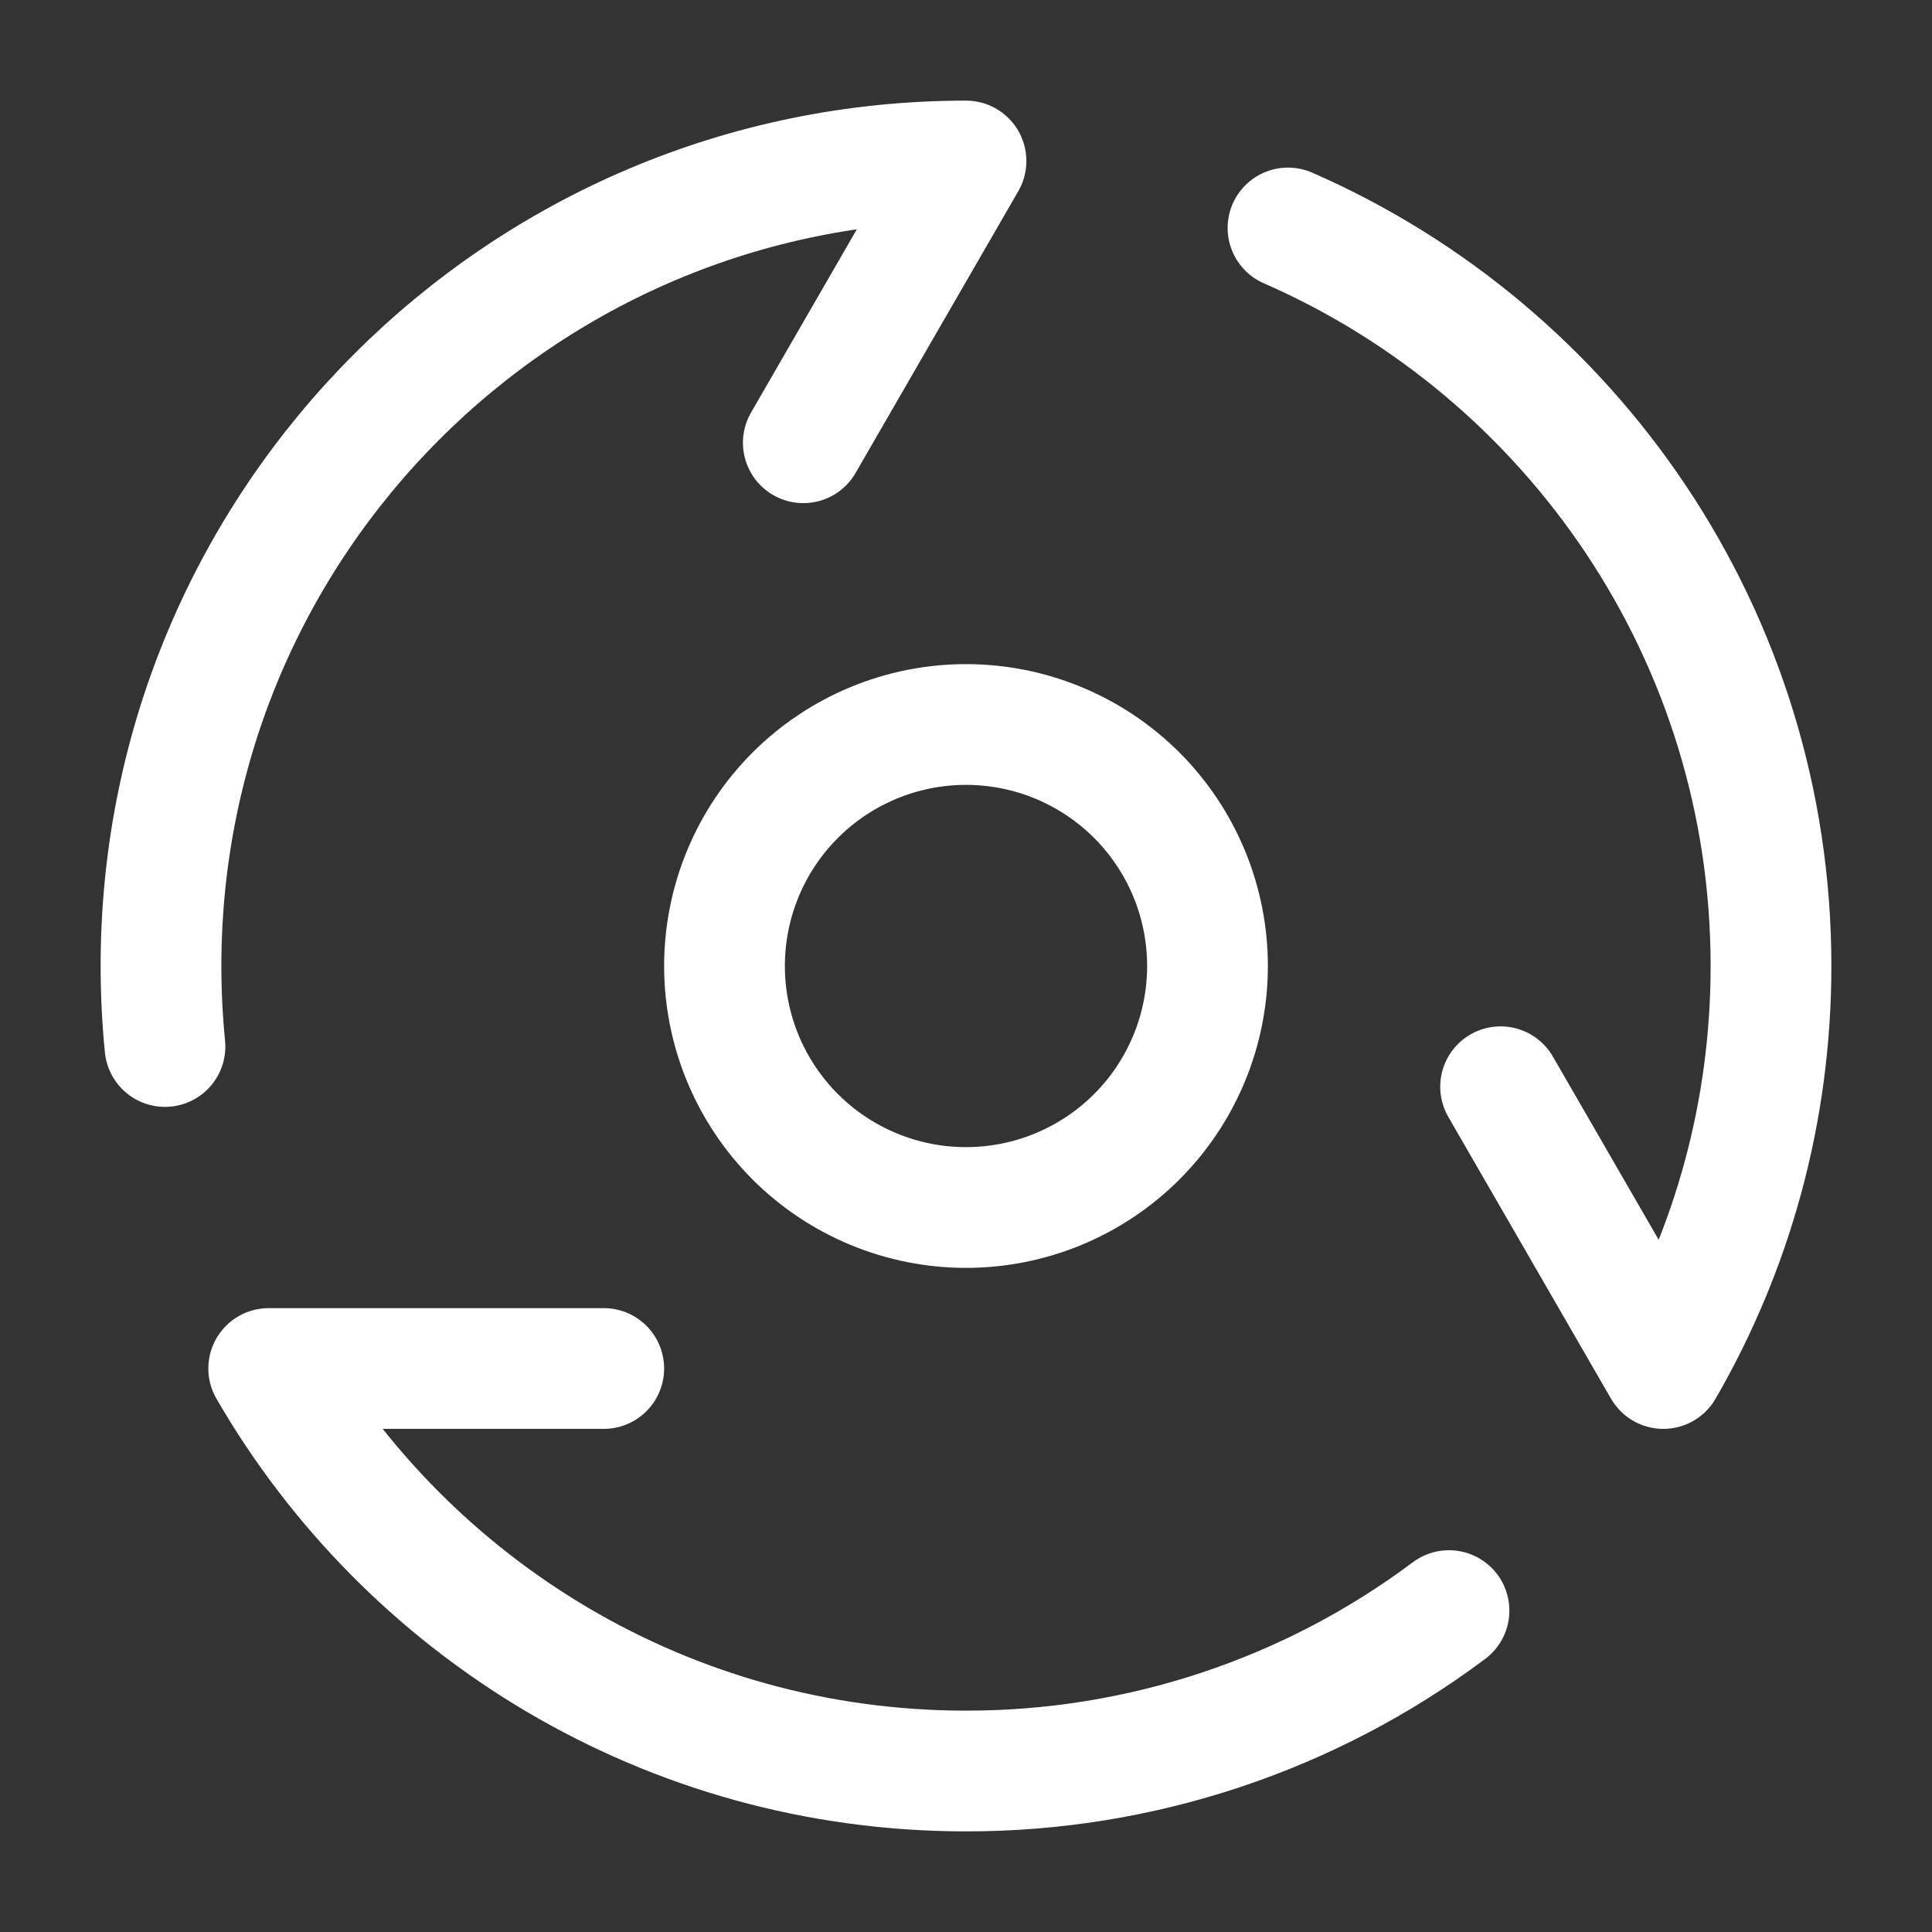
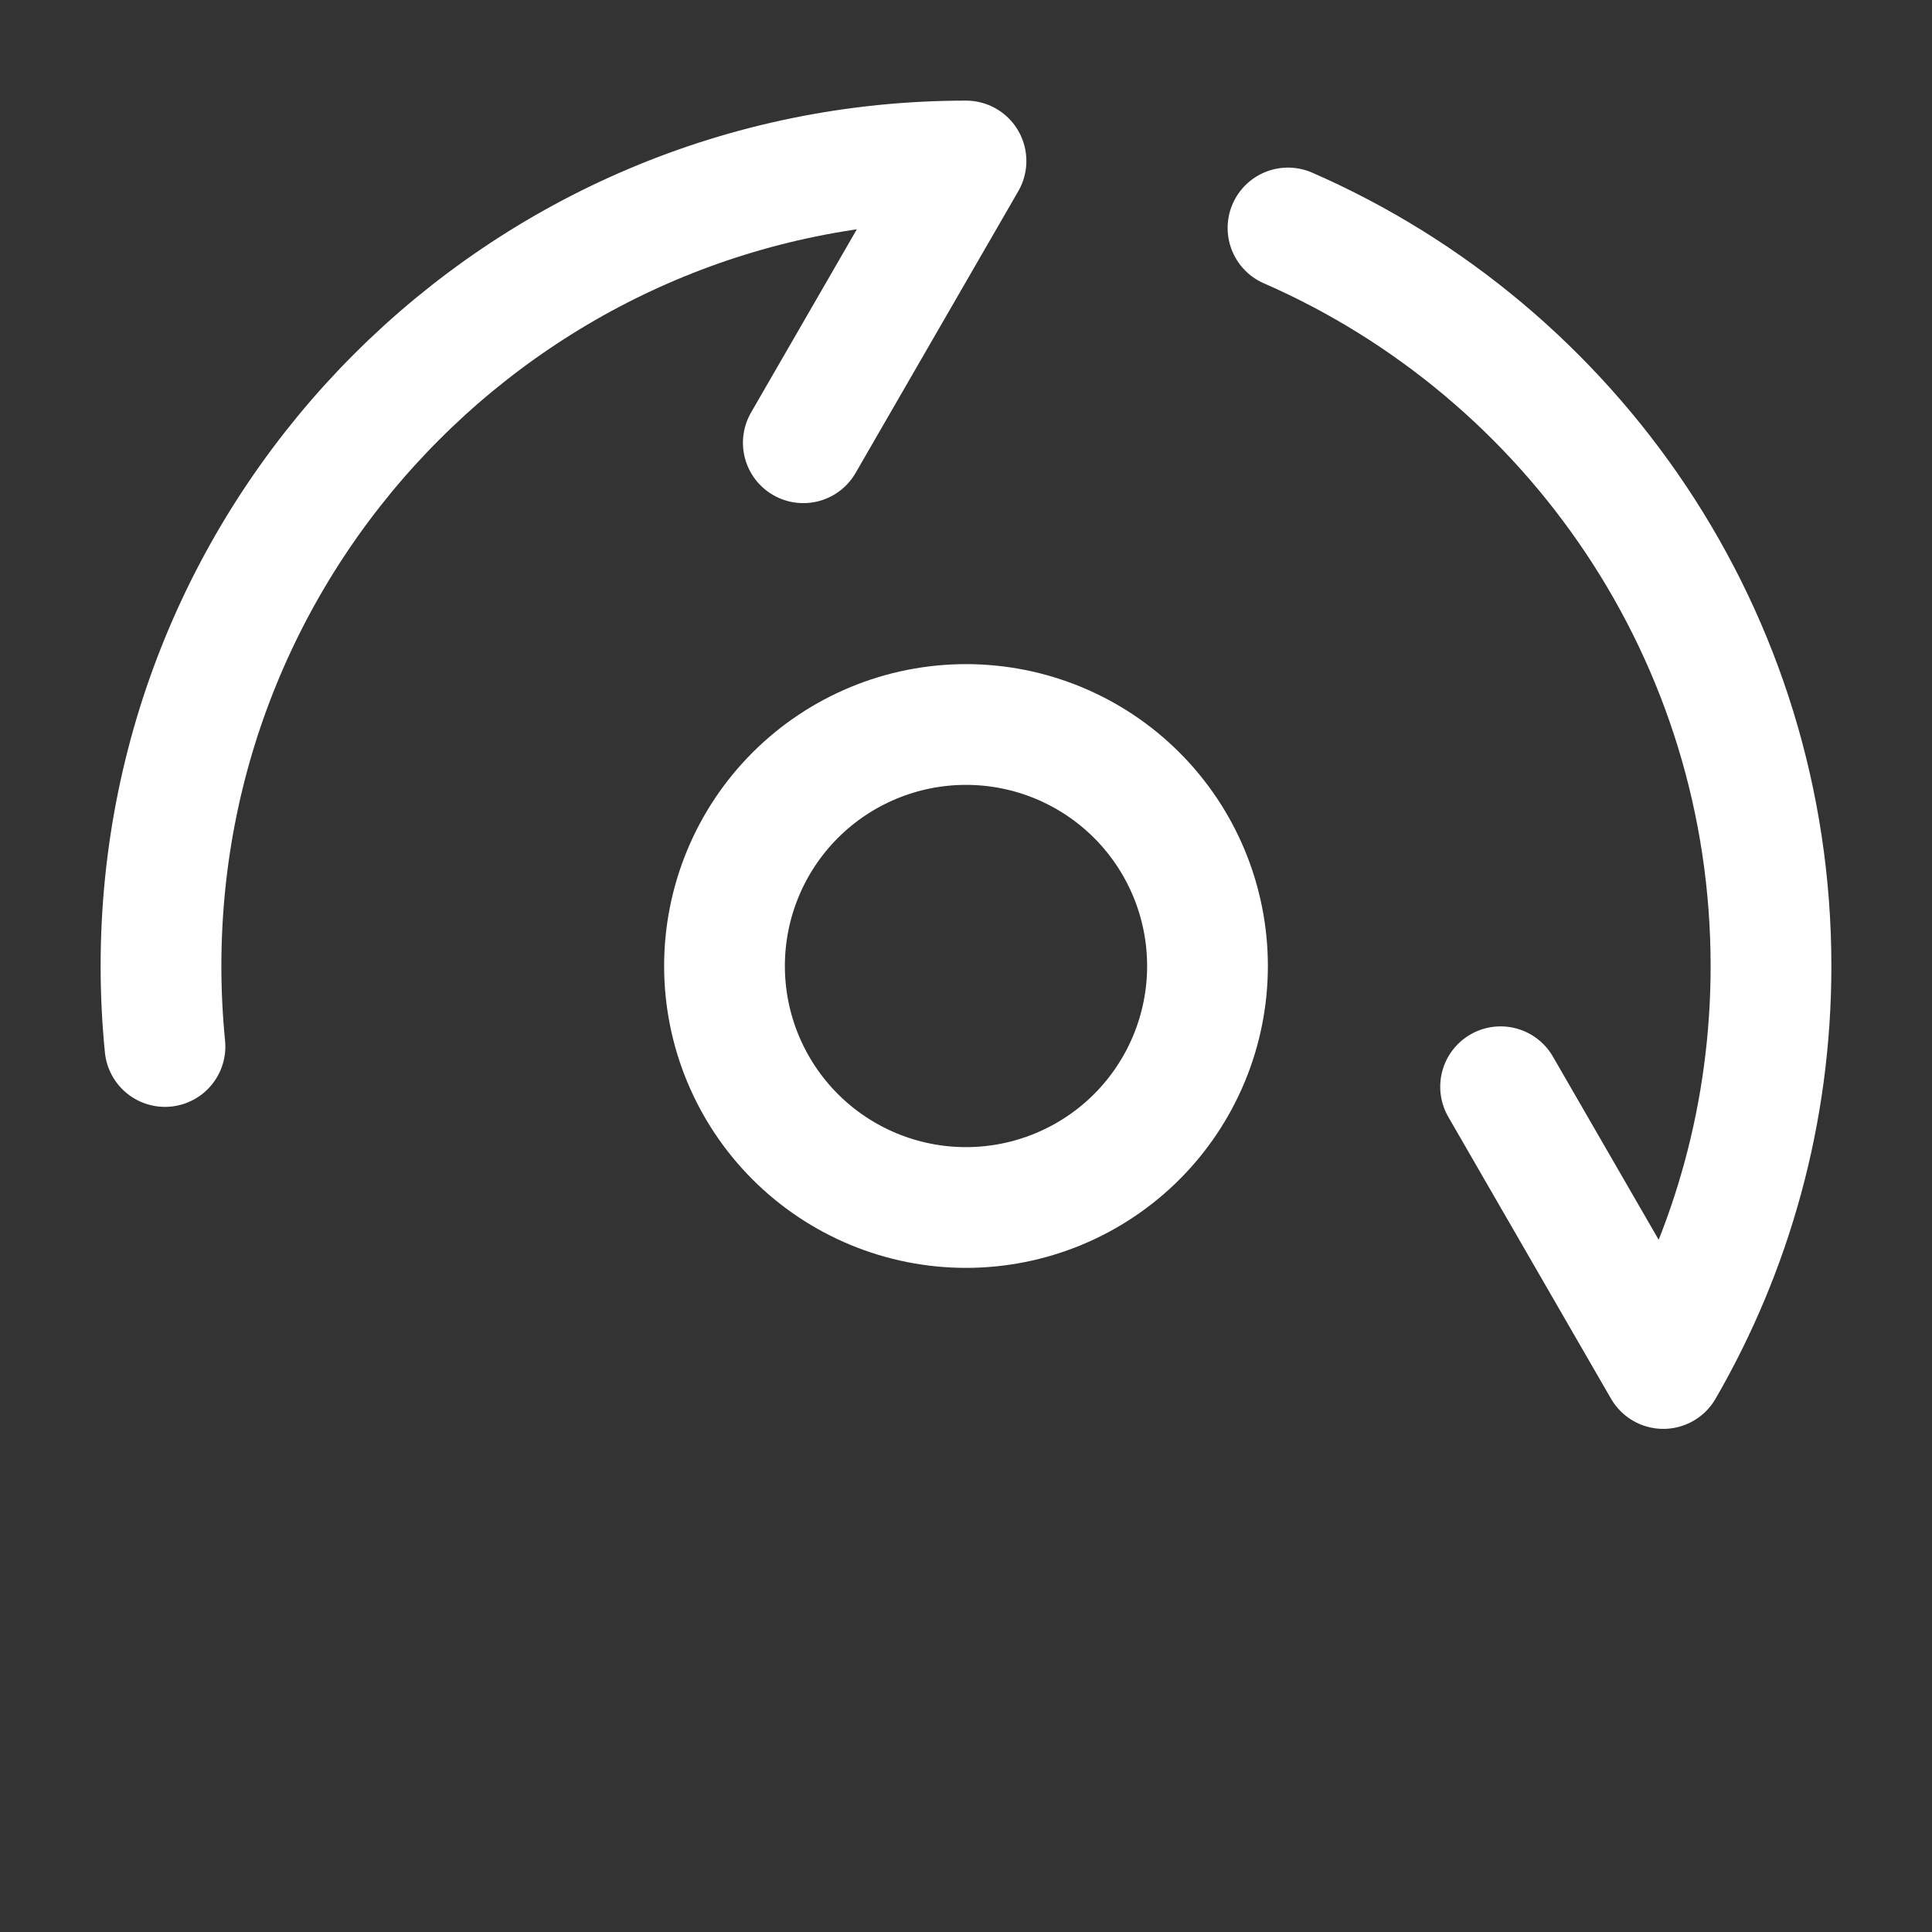
<svg xmlns="http://www.w3.org/2000/svg" width="48" height="48" viewBox="0 0 48 48" fill="none">
  <rect x="0" y="0" width="48" height="48" fill="#333333" stroke="none" />
-   <path d="M36 40.015C32.537 42.607 28.326 44.005 24 44C16.597 44 10.134 39.978 6.676 34H15" stroke="white" stroke-width="3" stroke-linecap="round" stroke-linejoin="round" />
  <path d="M32 5.664C39.064 8.75 44 15.8 44 24C44 27.643 43.026 31.058 41.324 34L37.282 27" stroke="white" stroke-width="3" stroke-linecap="round" stroke-linejoin="round" />
  <path d="M4.099 26C4.033 25.335 4 24.668 4 24C4 12.954 12.954 4 24 4L19.958 11" stroke="white" stroke-width="3" stroke-linecap="round" stroke-linejoin="round" />
  <path d="M24 30C25.591 30 27.117 29.368 28.243 28.243C29.368 27.117 30 25.591 30 24C30 22.409 29.368 20.883 28.243 19.757C27.117 18.632 25.591 18 24 18C22.409 18 20.883 18.632 19.757 19.757C18.632 20.883 18 22.409 18 24C18 25.591 18.632 27.117 19.757 28.243C20.883 29.368 22.409 30 24 30V30Z" stroke="white" stroke-width="3" stroke-linecap="round" stroke-linejoin="round" />
</svg>